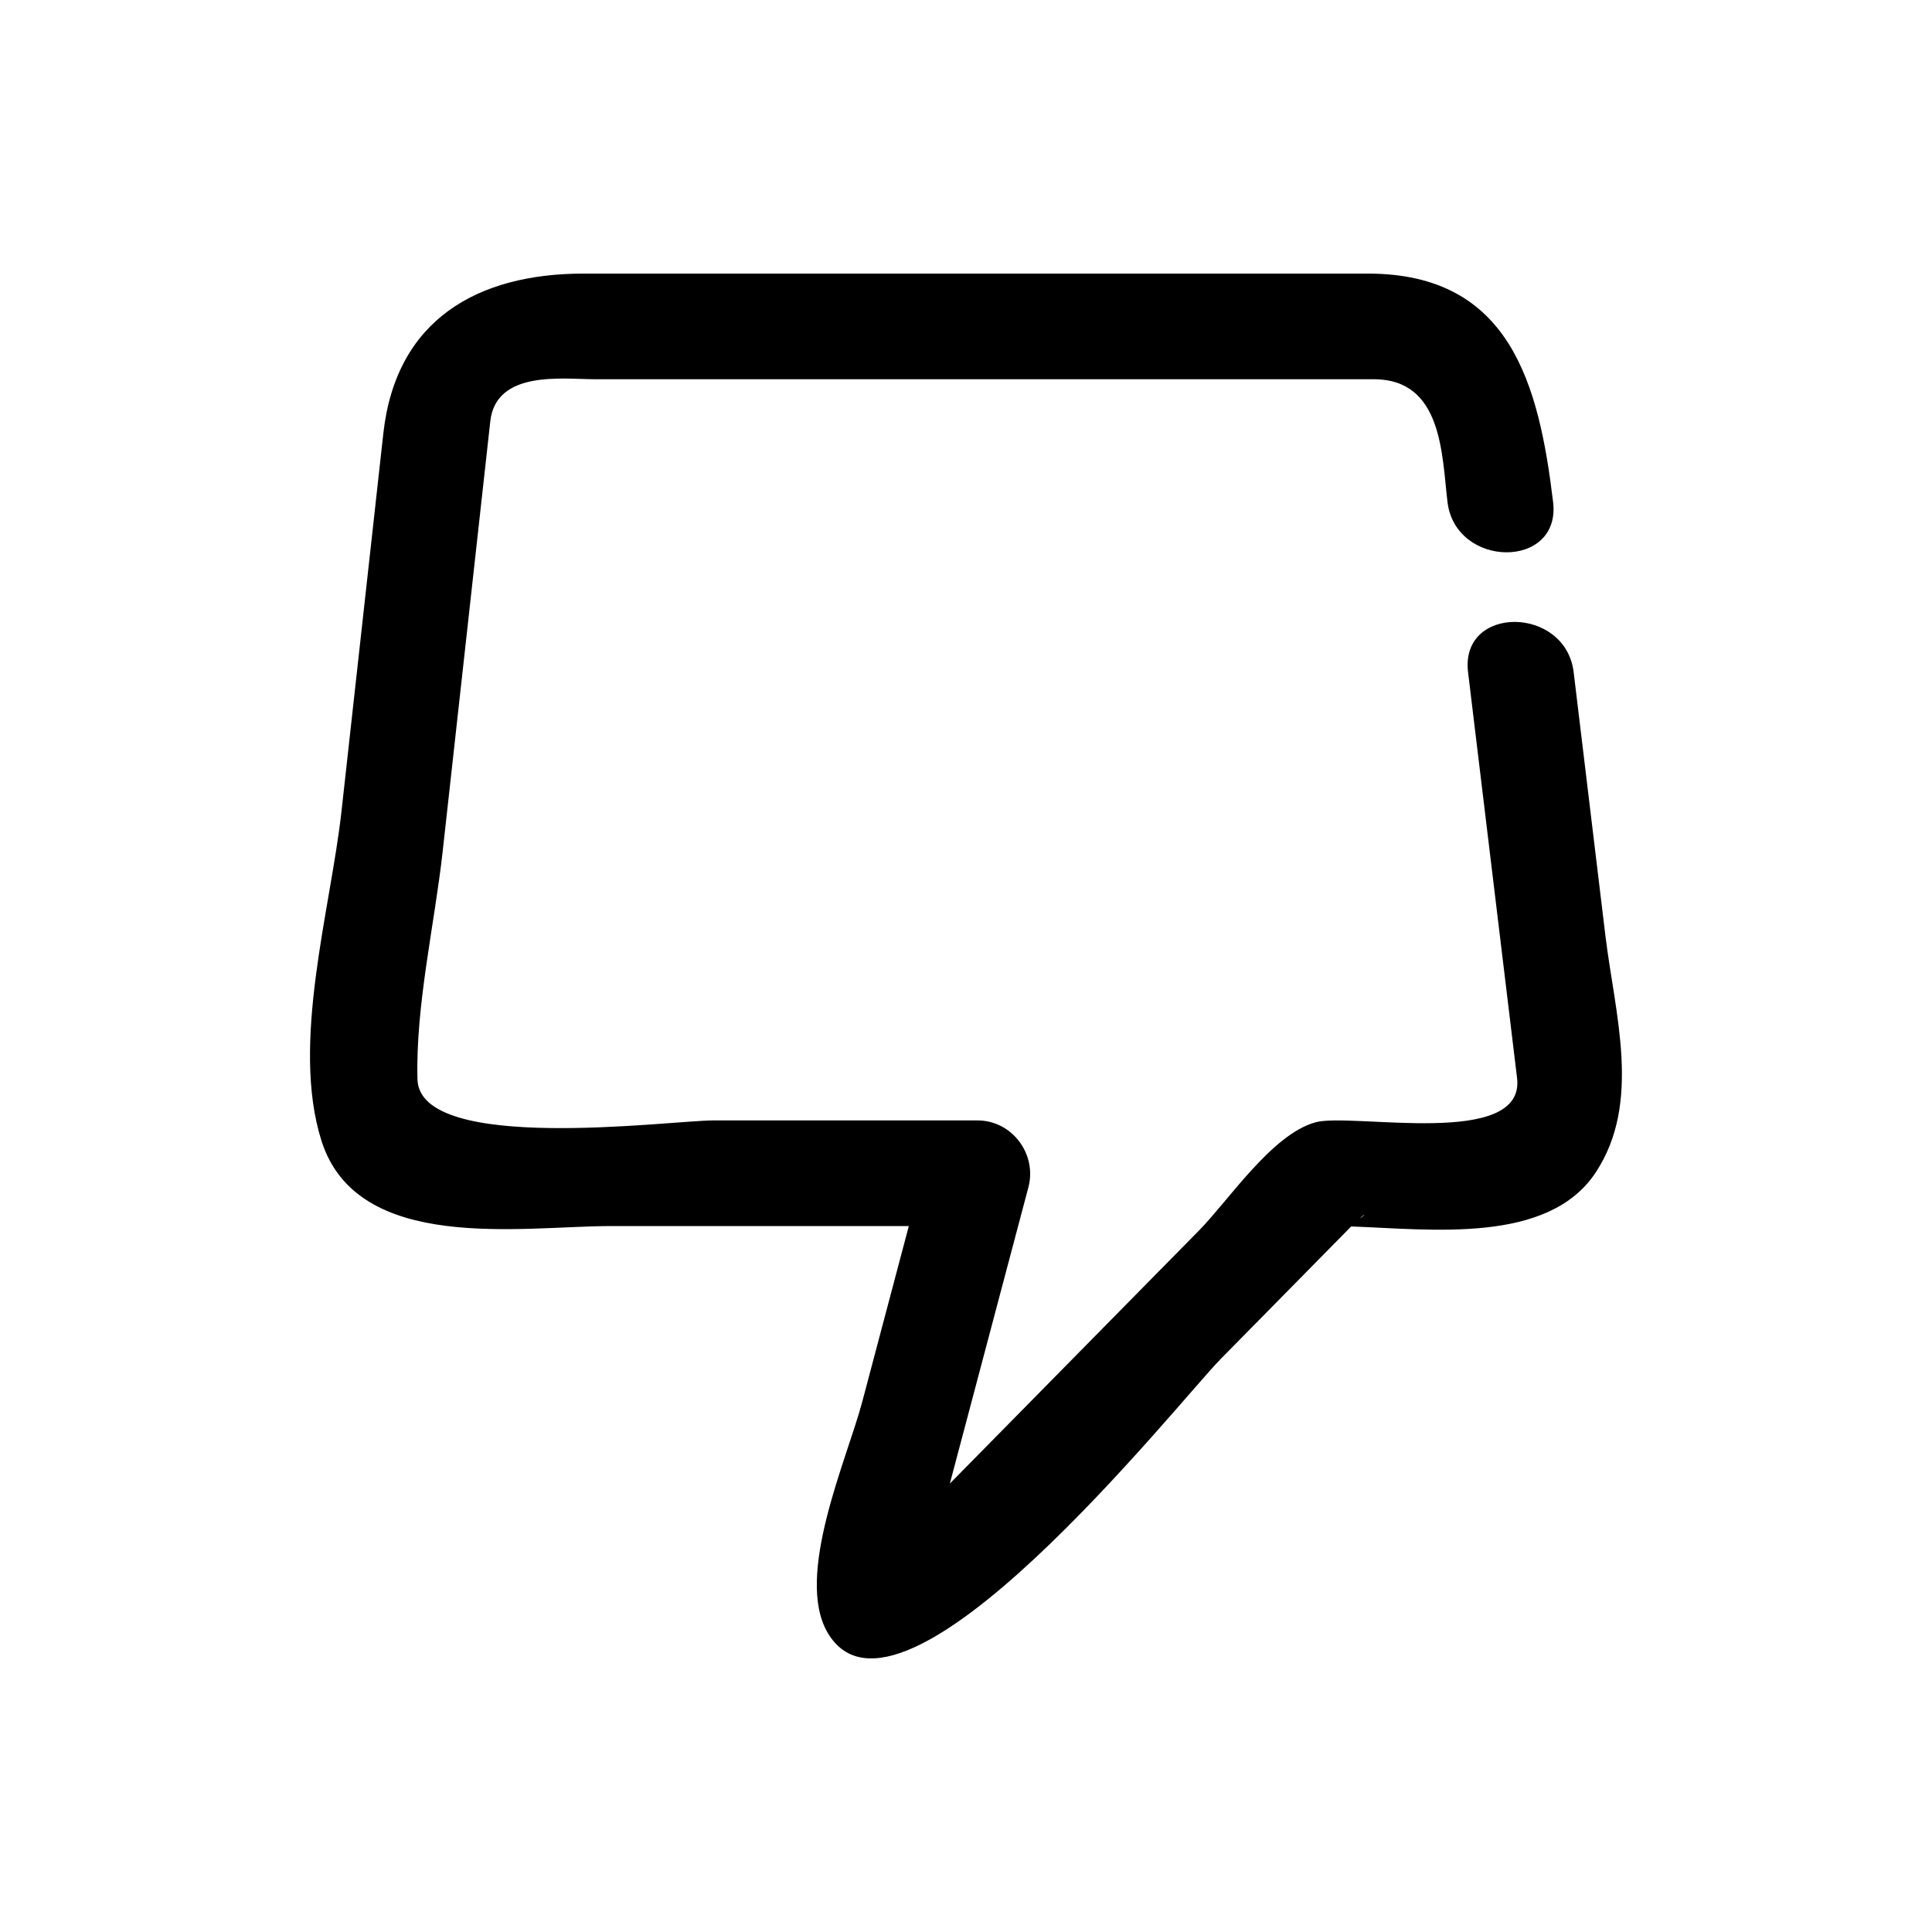
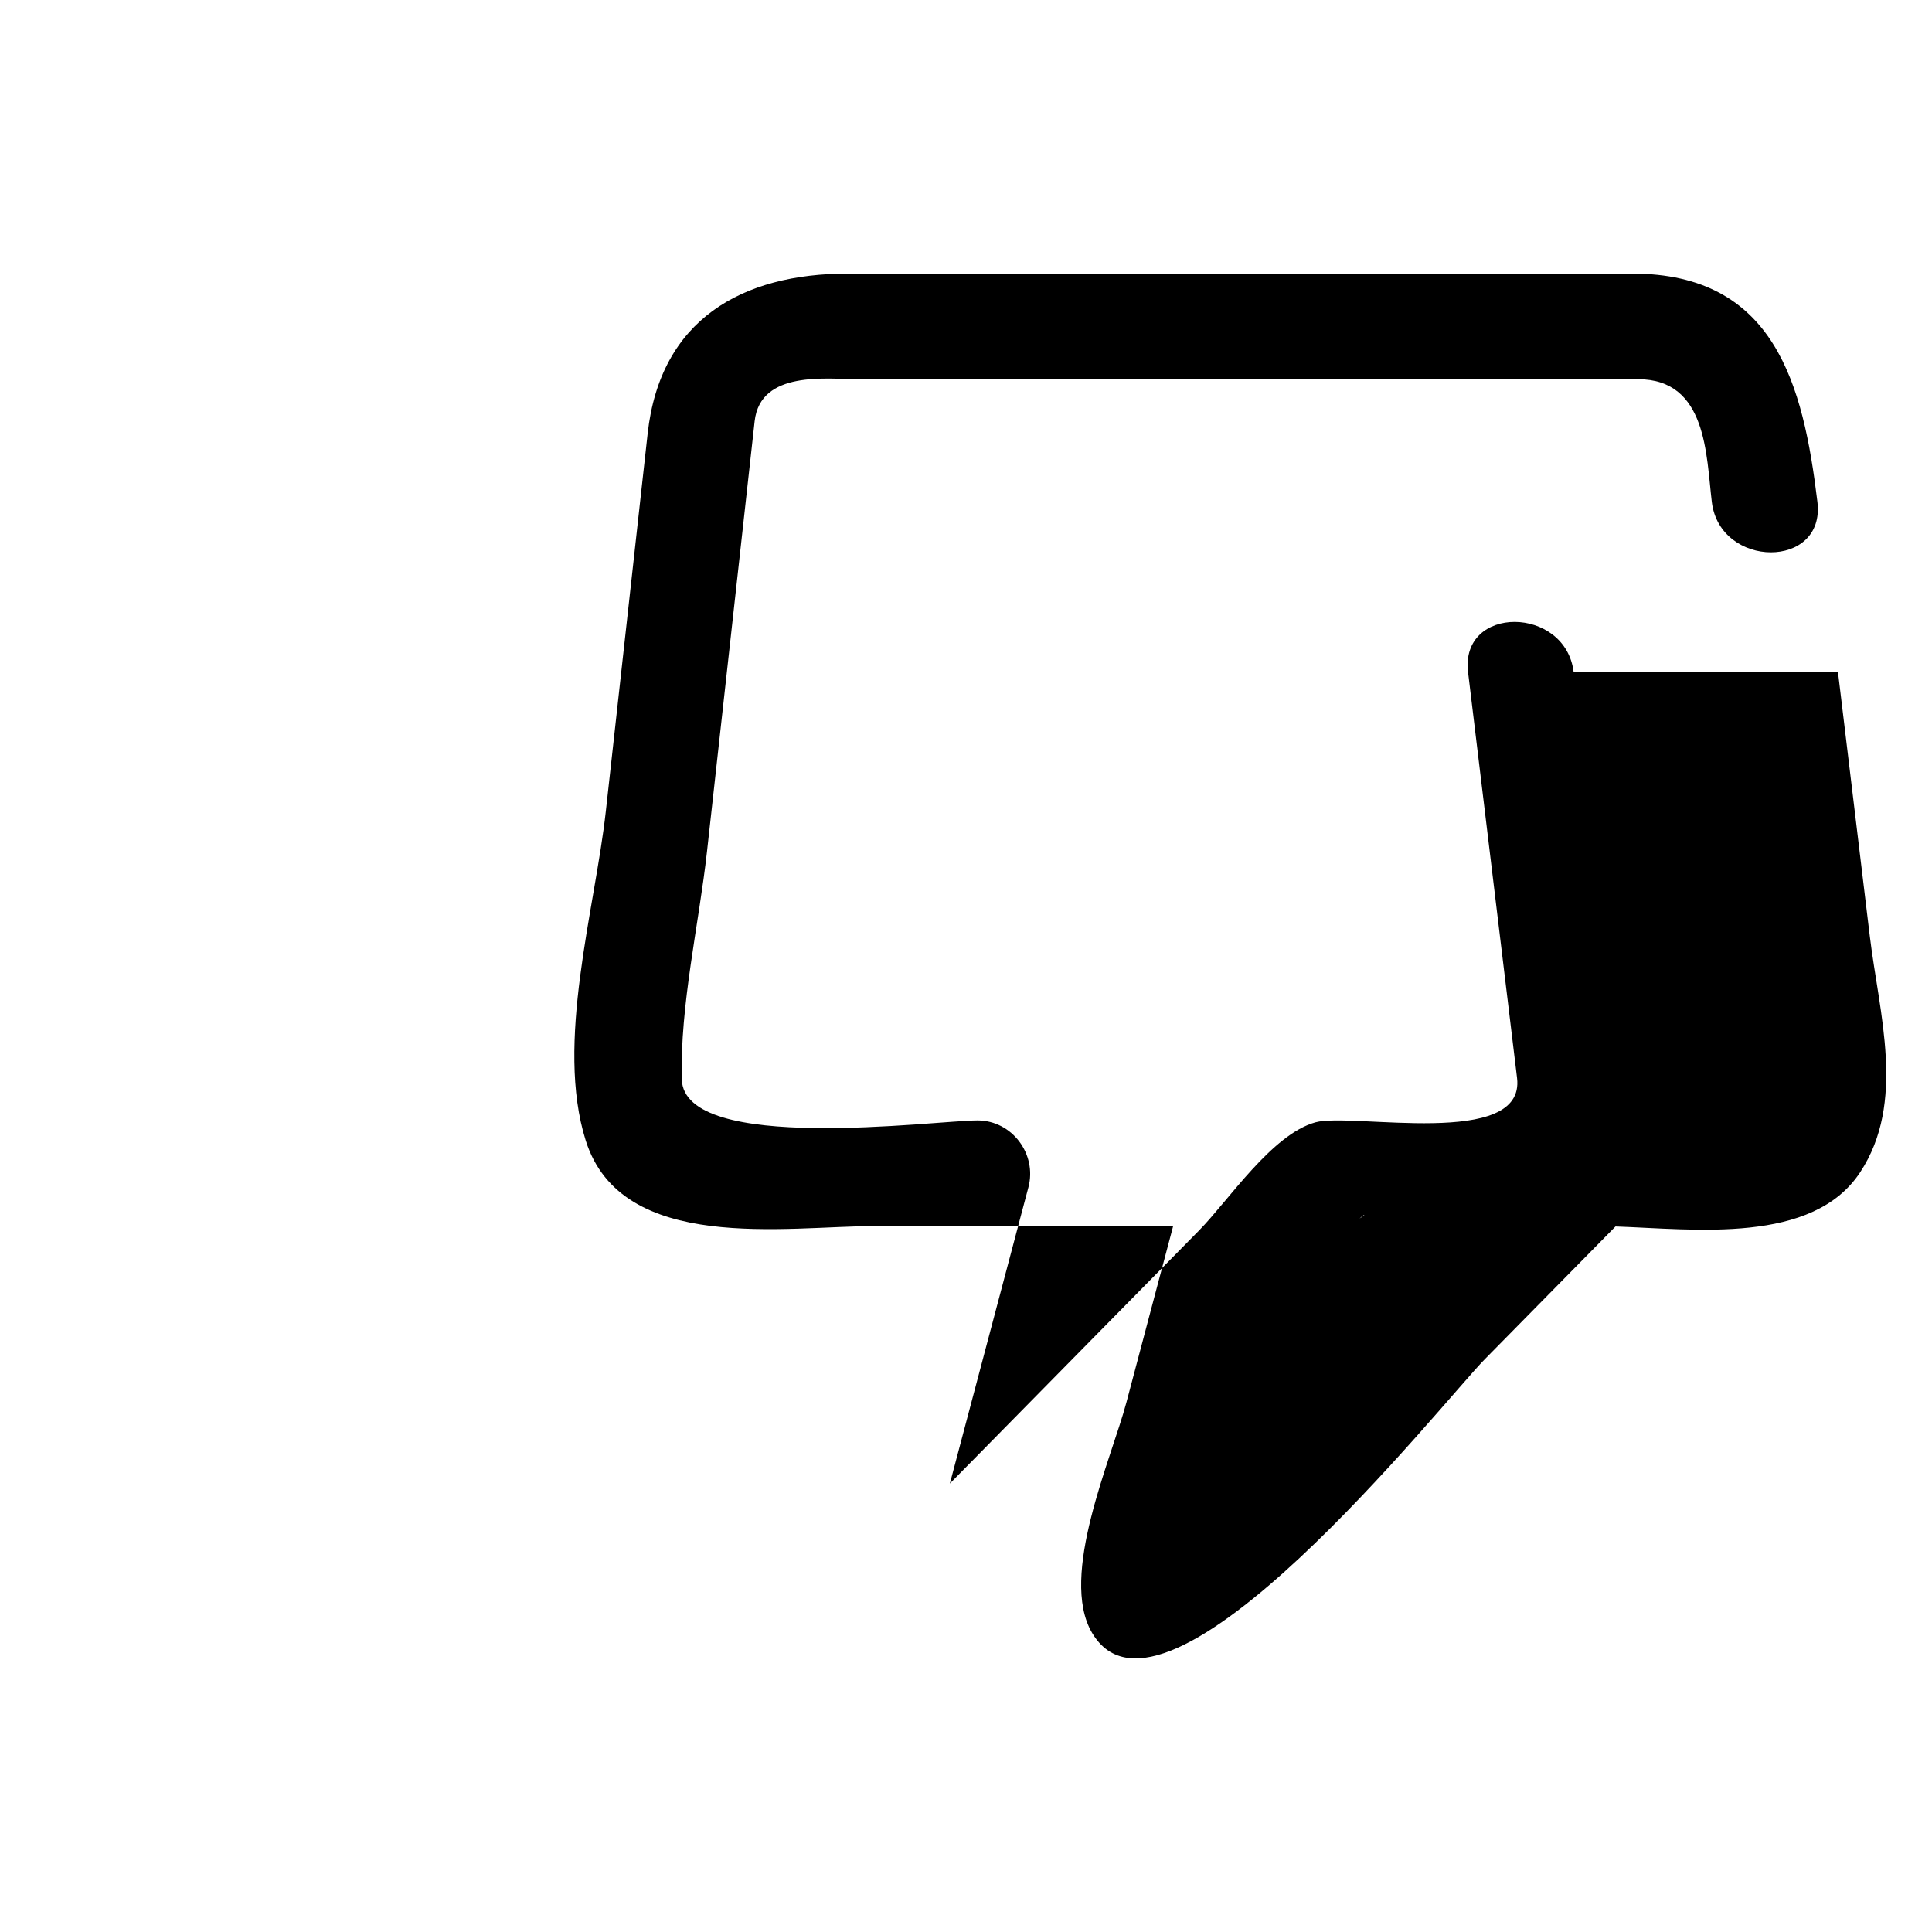
<svg xmlns="http://www.w3.org/2000/svg" fill="#000000" width="800px" height="800px" version="1.1" viewBox="144 144 512 512">
-   <path d="m561.04 322.15c-2.133-17.68-30.152-17.887-27.988 0 4.328 35.852 8.656 71.691 12.984 107.53 2.285 18.902-43.781 9.086-53.422 11.742-11.527 3.172-23.035 20.719-30.816 28.625-22.023 22.371-44.051 44.738-66.074 67.109 2.172-8.188 4.34-16.379 6.512-24.566 4.766-17.984 9.535-35.973 14.301-53.945 2.328-8.789-4.328-17.723-13.496-17.723h-70.051c-11.109 0-77.855 9.031-78.359-10.922-0.496-19.648 4.527-40.914 6.688-60.406 3.492-31.531 6.984-63.074 10.473-94.605 0.715-6.449 1.43-12.902 2.144-19.352 1.508-13.602 19.203-11.141 27.41-11.141h86.863 95.812 24.039c18.273 0 18.039 20.105 19.539 32.527 2.137 17.691 30.152 17.898 27.988 0-3.758-31.094-11.293-60.516-49.078-60.516h-101.59-106.29c-27.969 0-49.695 12.113-53.039 42.344-3.695 33.379-7.391 66.758-11.09 100.14-2.883 26.055-13.477 61.434-5.32 87.281 9.5 30.098 53.164 22.645 76.793 22.645h78.875c-4.129 15.578-8.258 31.148-12.383 46.719-3.945 14.891-17.965 45.965-9.133 61.039 19.043 32.504 92.902-61.086 104.12-72.488 8.672-8.801 17.344-17.602 26.012-26.414 2.844-2.887 5.684-5.773 8.523-8.66 0.035-0.031 0.059-0.055 0.094-0.086 21.086 0.723 52.199 4.812 64.82-14.344 12.223-18.555 5.051-42.027 2.562-62.617-2.797-23.309-5.613-46.609-8.426-69.918zm-56.754 144.77c1.809-1.598 1.594-0.973 0 0z" />
+   <path d="m561.04 322.15c-2.133-17.68-30.152-17.887-27.988 0 4.328 35.852 8.656 71.691 12.984 107.53 2.285 18.902-43.781 9.086-53.422 11.742-11.527 3.172-23.035 20.719-30.816 28.625-22.023 22.371-44.051 44.738-66.074 67.109 2.172-8.188 4.34-16.379 6.512-24.566 4.766-17.984 9.535-35.973 14.301-53.945 2.328-8.789-4.328-17.723-13.496-17.723c-11.109 0-77.855 9.031-78.359-10.922-0.496-19.648 4.527-40.914 6.688-60.406 3.492-31.531 6.984-63.074 10.473-94.605 0.715-6.449 1.43-12.902 2.144-19.352 1.508-13.602 19.203-11.141 27.41-11.141h86.863 95.812 24.039c18.273 0 18.039 20.105 19.539 32.527 2.137 17.691 30.152 17.898 27.988 0-3.758-31.094-11.293-60.516-49.078-60.516h-101.59-106.29c-27.969 0-49.695 12.113-53.039 42.344-3.695 33.379-7.391 66.758-11.09 100.14-2.883 26.055-13.477 61.434-5.32 87.281 9.5 30.098 53.164 22.645 76.793 22.645h78.875c-4.129 15.578-8.258 31.148-12.383 46.719-3.945 14.891-17.965 45.965-9.133 61.039 19.043 32.504 92.902-61.086 104.12-72.488 8.672-8.801 17.344-17.602 26.012-26.414 2.844-2.887 5.684-5.773 8.523-8.66 0.035-0.031 0.059-0.055 0.094-0.086 21.086 0.723 52.199 4.812 64.82-14.344 12.223-18.555 5.051-42.027 2.562-62.617-2.797-23.309-5.613-46.609-8.426-69.918zm-56.754 144.77c1.809-1.598 1.594-0.973 0 0z" />
</svg>